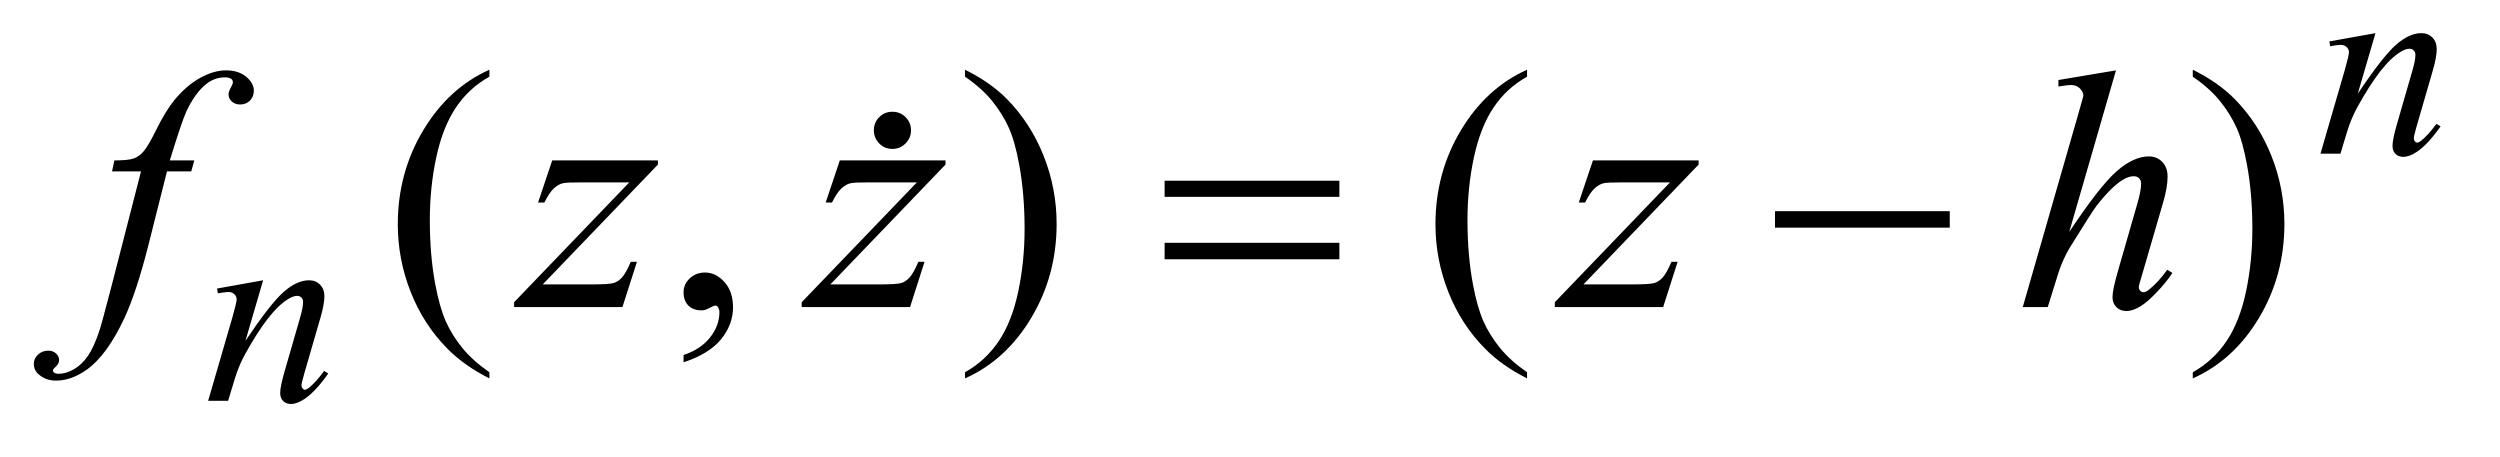
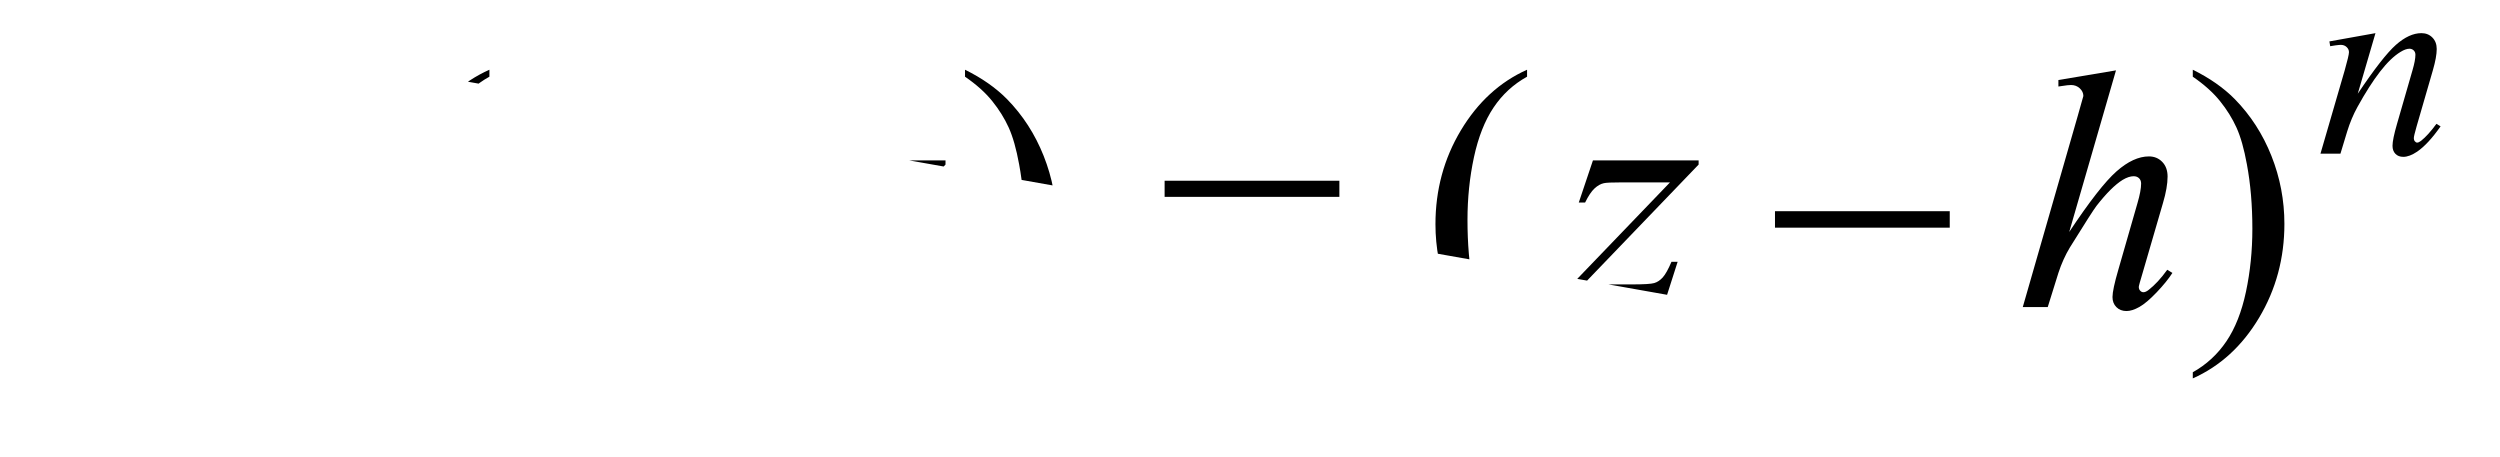
<svg xmlns="http://www.w3.org/2000/svg" stroke-dasharray="none" shape-rendering="auto" font-family="'Dialog'" text-rendering="auto" width="115" fill-opacity="1" color-interpolation="auto" color-rendering="auto" preserveAspectRatio="xMidYMid meet" font-size="12px" viewBox="0 0 115 21" fill="black" stroke="black" image-rendering="auto" stroke-miterlimit="10" stroke-linecap="square" stroke-linejoin="miter" font-style="normal" stroke-width="1" height="21" stroke-dashoffset="0" font-weight="normal" stroke-opacity="1">
  <defs id="genericDefs" />
  <g>
    <defs id="defs1">
      <clipPath clipPathUnits="userSpaceOnUse" id="clipPath1">
        <path d="M0.979 3.973 L73.698 3.973 L73.698 16.869 L0.979 16.869 L0.979 3.973 Z" />
      </clipPath>
      <clipPath clipPathUnits="userSpaceOnUse" id="clipPath2">
-         <path d="M31.27 126.926 L31.27 538.949 L2354.574 538.949 L2354.574 126.926 Z" />
+         <path d="M31.27 126.926 L2354.574 538.949 L2354.574 126.926 Z" />
      </clipPath>
      <clipPath clipPathUnits="userSpaceOnUse" id="clipPath3">
-         <path d="M0.979 3.973 L0.979 16.869 L73.698 16.869 L73.698 3.973 Z" />
-       </clipPath>
+         </clipPath>
    </defs>
    <g transform="scale(1.576,1.576) translate(-0.979,-3.973) matrix(0.031,0,0,0.031,0,0)">
      <path d="M492.375 478.656 L492.375 484.438 Q468.781 472.562 453 456.625 Q430.5 433.969 418.312 403.188 Q406.125 372.406 406.125 339.281 Q406.125 290.844 430.031 250.922 Q453.938 211 492.375 193.812 L492.375 200.375 Q473.156 211 460.812 229.438 Q448.469 247.875 442.375 276.156 Q436.281 304.438 436.281 335.219 Q436.281 368.656 441.438 396 Q445.5 417.562 451.281 430.609 Q457.062 443.656 466.828 455.688 Q476.594 467.719 492.375 478.656 ZM675.188 469.281 L675.188 462.406 Q691.281 457.094 700.109 445.922 Q708.938 434.75 708.938 422.25 Q708.938 419.281 707.531 417.25 Q706.438 415.844 705.344 415.844 Q703.625 415.844 697.844 418.969 Q695.031 420.375 691.906 420.375 Q684.25 420.375 679.719 415.844 Q675.188 411.312 675.188 403.344 Q675.188 395.688 681.047 390.219 Q686.906 384.75 695.344 384.75 Q705.656 384.75 713.703 393.734 Q721.75 402.719 721.75 417.562 Q721.75 433.656 710.578 447.484 Q699.406 461.312 675.188 469.281 ZM940.188 200.375 L940.188 193.812 Q963.938 205.531 979.719 221.469 Q1002.062 244.281 1014.25 274.984 Q1026.438 305.688 1026.438 338.969 Q1026.438 387.406 1002.609 427.328 Q978.781 467.25 940.188 484.438 L940.188 478.656 Q959.406 467.875 971.828 449.516 Q984.25 431.156 990.266 402.797 Q996.281 374.438 996.281 343.656 Q996.281 310.375 991.125 282.875 Q987.219 261.312 981.359 248.344 Q975.5 235.375 965.812 223.344 Q956.125 211.312 940.188 200.375 ZM1469.375 478.656 L1469.375 484.438 Q1445.781 472.562 1430 456.625 Q1407.5 433.969 1395.312 403.188 Q1383.125 372.406 1383.125 339.281 Q1383.125 290.844 1407.031 250.922 Q1430.938 211 1469.375 193.812 L1469.375 200.375 Q1450.156 211 1437.812 229.438 Q1425.469 247.875 1419.375 276.156 Q1413.281 304.438 1413.281 335.219 Q1413.281 368.656 1418.438 396 Q1422.5 417.562 1428.281 430.609 Q1434.062 443.656 1443.828 455.688 Q1453.594 467.719 1469.375 478.656 ZM2096.188 200.375 L2096.188 193.812 Q2119.938 205.531 2135.719 221.469 Q2158.062 244.281 2170.25 274.984 Q2182.438 305.688 2182.438 338.969 Q2182.438 387.406 2158.609 427.328 Q2134.781 467.25 2096.188 484.438 L2096.188 478.656 Q2115.406 467.875 2127.828 449.516 Q2140.25 431.156 2146.266 402.797 Q2152.281 374.438 2152.281 343.656 Q2152.281 310.375 2147.125 282.875 Q2143.219 261.312 2137.359 248.344 Q2131.5 235.375 2121.812 223.344 Q2112.125 211.312 2096.188 200.375 Z" stroke="none" clip-path="url(#clipPath2)" />
    </g>
    <g transform="matrix(0.049,0,0,0.049,-1.542,-6.26)">
      <path d="M2261.5 158.875 L2244.875 215.75 Q2268.25 180.875 2280.688 169.875 Q2293.125 158.875 2304.625 158.875 Q2310.875 158.875 2314.938 163 Q2319 167.125 2319 173.75 Q2319 181.25 2315.375 193.75 L2300.125 246.375 Q2297.5 255.5 2297.5 257.5 Q2297.5 259.25 2298.5 260.438 Q2299.5 261.625 2300.625 261.625 Q2302.125 261.625 2304.25 260 Q2310.875 254.75 2318.75 244 L2322.625 246.375 Q2311 263 2300.625 270.125 Q2293.375 275 2287.625 275 Q2283 275 2280.25 272.188 Q2277.5 269.375 2277.5 264.625 Q2277.5 258.625 2281.75 244 L2296.25 193.75 Q2299 184.375 2299 179.125 Q2299 176.625 2297.375 175.062 Q2295.75 173.5 2293.375 173.5 Q2289.875 173.5 2285 176.5 Q2275.75 182.125 2265.75 195.062 Q2255.75 208 2244.625 228.125 Q2238.75 238.75 2234.875 251.375 L2228.625 272 L2209.875 272 L2232.625 193.75 Q2236.625 179.625 2236.625 176.75 Q2236.625 174 2234.438 171.938 Q2232.25 169.875 2229 169.875 Q2227.5 169.875 2223.75 170.375 L2219 171.125 L2218.25 166.625 L2261.5 158.875 Z" stroke="none" clip-path="url(#clipPath2)" />
    </g>
    <g transform="matrix(0.049,0,0,0.049,-1.542,-6.26)">
      <path d="M278.5 390.875 L261.875 447.75 Q285.25 412.875 297.688 401.875 Q310.125 390.875 321.625 390.875 Q327.875 390.875 331.938 395 Q336 399.125 336 405.75 Q336 413.25 332.375 425.75 L317.125 478.375 Q314.5 487.5 314.5 489.5 Q314.5 491.25 315.5 492.438 Q316.5 493.625 317.625 493.625 Q319.125 493.625 321.25 492 Q327.875 486.75 335.75 476 L339.625 478.375 Q328 495 317.625 502.125 Q310.375 507 304.625 507 Q300 507 297.25 504.188 Q294.5 501.375 294.5 496.625 Q294.5 490.625 298.75 476 L313.25 425.75 Q316 416.375 316 411.125 Q316 408.625 314.375 407.062 Q312.75 405.5 310.375 405.5 Q306.875 405.5 302 408.5 Q292.75 414.125 282.75 427.062 Q272.75 440 261.625 460.125 Q255.75 470.75 251.875 483.375 L245.625 504 L226.875 504 L249.625 425.75 Q253.625 411.625 253.625 408.75 Q253.625 406 251.438 403.938 Q249.25 401.875 246 401.875 Q244.5 401.875 240.75 402.375 L236 403.125 L235.25 398.625 L278.5 390.875 Z" stroke="none" clip-path="url(#clipPath2)" />
    </g>
    <g transform="matrix(0.049,0,0,0.049,-1.542,-6.26)">
      <path d="M213.844 278.344 L211.031 288.656 L188.219 288.656 L171.031 356.938 Q159.625 402.094 148.062 426.781 Q131.656 461.625 112.75 474.906 Q98.375 485.062 84 485.062 Q74.625 485.062 68.062 479.438 Q63.219 475.531 63.219 469.281 Q63.219 464.281 67.203 460.609 Q71.188 456.938 76.969 456.938 Q81.188 456.938 84.078 459.594 Q86.969 462.25 86.969 465.688 Q86.969 469.125 83.688 472.094 Q81.188 474.281 81.188 475.375 Q81.188 476.781 82.281 477.562 Q83.688 478.656 86.656 478.656 Q93.375 478.656 100.797 474.438 Q108.219 470.219 114 461.859 Q119.781 453.5 124.938 437.719 Q127.125 431.156 136.656 394.438 L163.844 288.656 L136.656 288.656 L138.844 278.344 Q151.812 278.344 156.969 276.547 Q162.125 274.75 166.422 269.672 Q170.719 264.594 177.594 250.688 Q186.812 231.938 195.25 221.625 Q206.812 207.719 219.547 200.766 Q232.281 193.812 243.531 193.812 Q255.406 193.812 262.594 199.828 Q269.781 205.844 269.781 212.875 Q269.781 218.344 266.188 222.094 Q262.594 225.844 256.969 225.844 Q252.125 225.844 249.078 223.031 Q246.031 220.219 246.031 216.312 Q246.031 213.812 248.062 210.141 Q250.094 206.469 250.094 205.219 Q250.094 203.031 248.688 201.938 Q246.656 200.375 242.75 200.375 Q232.906 200.375 225.094 206.625 Q214.625 214.906 206.344 232.562 Q202.125 241.781 190.875 278.344 L213.844 278.344 ZM549.875 278.344 L649.094 278.344 L649.094 282.25 L540.969 394.75 L586.75 394.75 Q603 394.75 607.375 393.5 Q611.75 392.25 615.422 388.188 Q619.094 384.125 623.625 373.5 L629.406 373.5 L615.812 416 L514.094 416 L514.094 411.469 L622.219 298.969 L577.219 298.969 Q563 298.969 560.031 299.75 Q555.656 300.688 551.359 304.672 Q547.062 308.656 542.531 317.875 L536.594 317.875 L549.875 278.344 ZM819.875 278.344 L919.094 278.344 L919.094 282.25 L810.969 394.75 L856.75 394.75 Q873 394.75 877.375 393.5 Q881.75 392.25 885.422 388.188 Q889.094 384.125 893.625 373.5 L899.406 373.5 L885.812 416 L784.094 416 L784.094 411.469 L892.219 298.969 L847.219 298.969 Q833 298.969 830.031 299.75 Q825.656 300.688 821.359 304.672 Q817.062 308.656 812.531 317.875 L806.594 317.875 L819.875 278.344 ZM1526.875 278.344 L1626.094 278.344 L1626.094 282.25 L1517.969 394.75 L1563.75 394.75 Q1580 394.75 1584.375 393.5 Q1588.75 392.25 1592.422 388.188 Q1596.094 384.125 1600.625 373.5 L1606.406 373.5 L1592.812 416 L1491.094 416 L1491.094 411.469 L1599.219 298.969 L1554.219 298.969 Q1540 298.969 1537.031 299.75 Q1532.656 300.688 1528.359 304.672 Q1524.062 308.656 1519.531 317.875 L1513.594 317.875 L1526.875 278.344 ZM2017.906 193.812 L1974 345.531 Q2002.438 302.719 2018.375 288.656 Q2034.312 274.594 2048.844 274.594 Q2056.344 274.594 2061.344 279.75 Q2066.344 284.906 2066.344 293.5 Q2066.344 303.812 2061.969 318.5 L2042.906 383.969 Q2039.312 395.844 2039.312 397.094 Q2039.312 399.281 2040.641 400.688 Q2041.969 402.094 2043.688 402.094 Q2045.719 402.094 2048.375 400.062 Q2057.281 393.188 2066.031 381 L2070.875 383.969 Q2065.562 392.25 2056.109 402.172 Q2046.656 412.094 2039.859 415.922 Q2033.062 419.75 2027.75 419.75 Q2021.969 419.75 2018.297 416.078 Q2014.625 412.406 2014.625 406.625 Q2014.625 399.75 2020.094 381 L2038.062 318.5 Q2041.5 306.781 2041.5 300.062 Q2041.5 296.938 2039.547 295.062 Q2037.594 293.188 2034.469 293.188 Q2029.938 293.188 2024.156 296.625 Q2013.531 303.188 1999.625 321 Q1995.875 325.844 1974.625 360.062 Q1968.062 371 1963.844 383.969 L1953.844 416 L1930.406 416 L1981.812 237.25 L1987.281 217.875 Q1987.281 213.812 1983.922 210.688 Q1980.562 207.562 1975.719 207.562 Q1972.906 207.562 1967.125 208.5 L1963.844 208.969 L1963.844 202.875 L2017.906 193.812 Z" stroke="none" clip-path="url(#clipPath2)" />
    </g>
    <g transform="matrix(0.049,0,0,0.049,-1.542,-6.26)">
      <path d="M1124.781 297.406 L1288.844 297.406 L1288.844 312.562 L1124.781 312.562 L1124.781 297.406 ZM1124.781 355.688 L1288.844 355.688 L1288.844 371.156 L1124.781 371.156 L1124.781 355.688 ZM1697.781 326 L1861.844 326 L1861.844 341.469 L1697.781 341.469 L1697.781 326 Z" stroke="none" clip-path="url(#clipPath2)" />
    </g>
    <g transform="matrix(1.576,0,0,1.576,-1.542,-6.26)">
-       <path d="M27.025 7.234 Q27.256 7.234 27.412 7.394 Q27.569 7.55 27.569 7.775 Q27.569 8 27.409 8.159 Q27.25 8.319 27.025 8.319 Q26.8 8.319 26.641 8.159 Q26.485 8 26.485 7.775 Q26.485 7.547 26.641 7.391 Q26.8 7.234 27.025 7.234 Z" stroke="none" clip-path="url(#clipPath3)" />
-     </g>
+       </g>
  </g>
</svg>